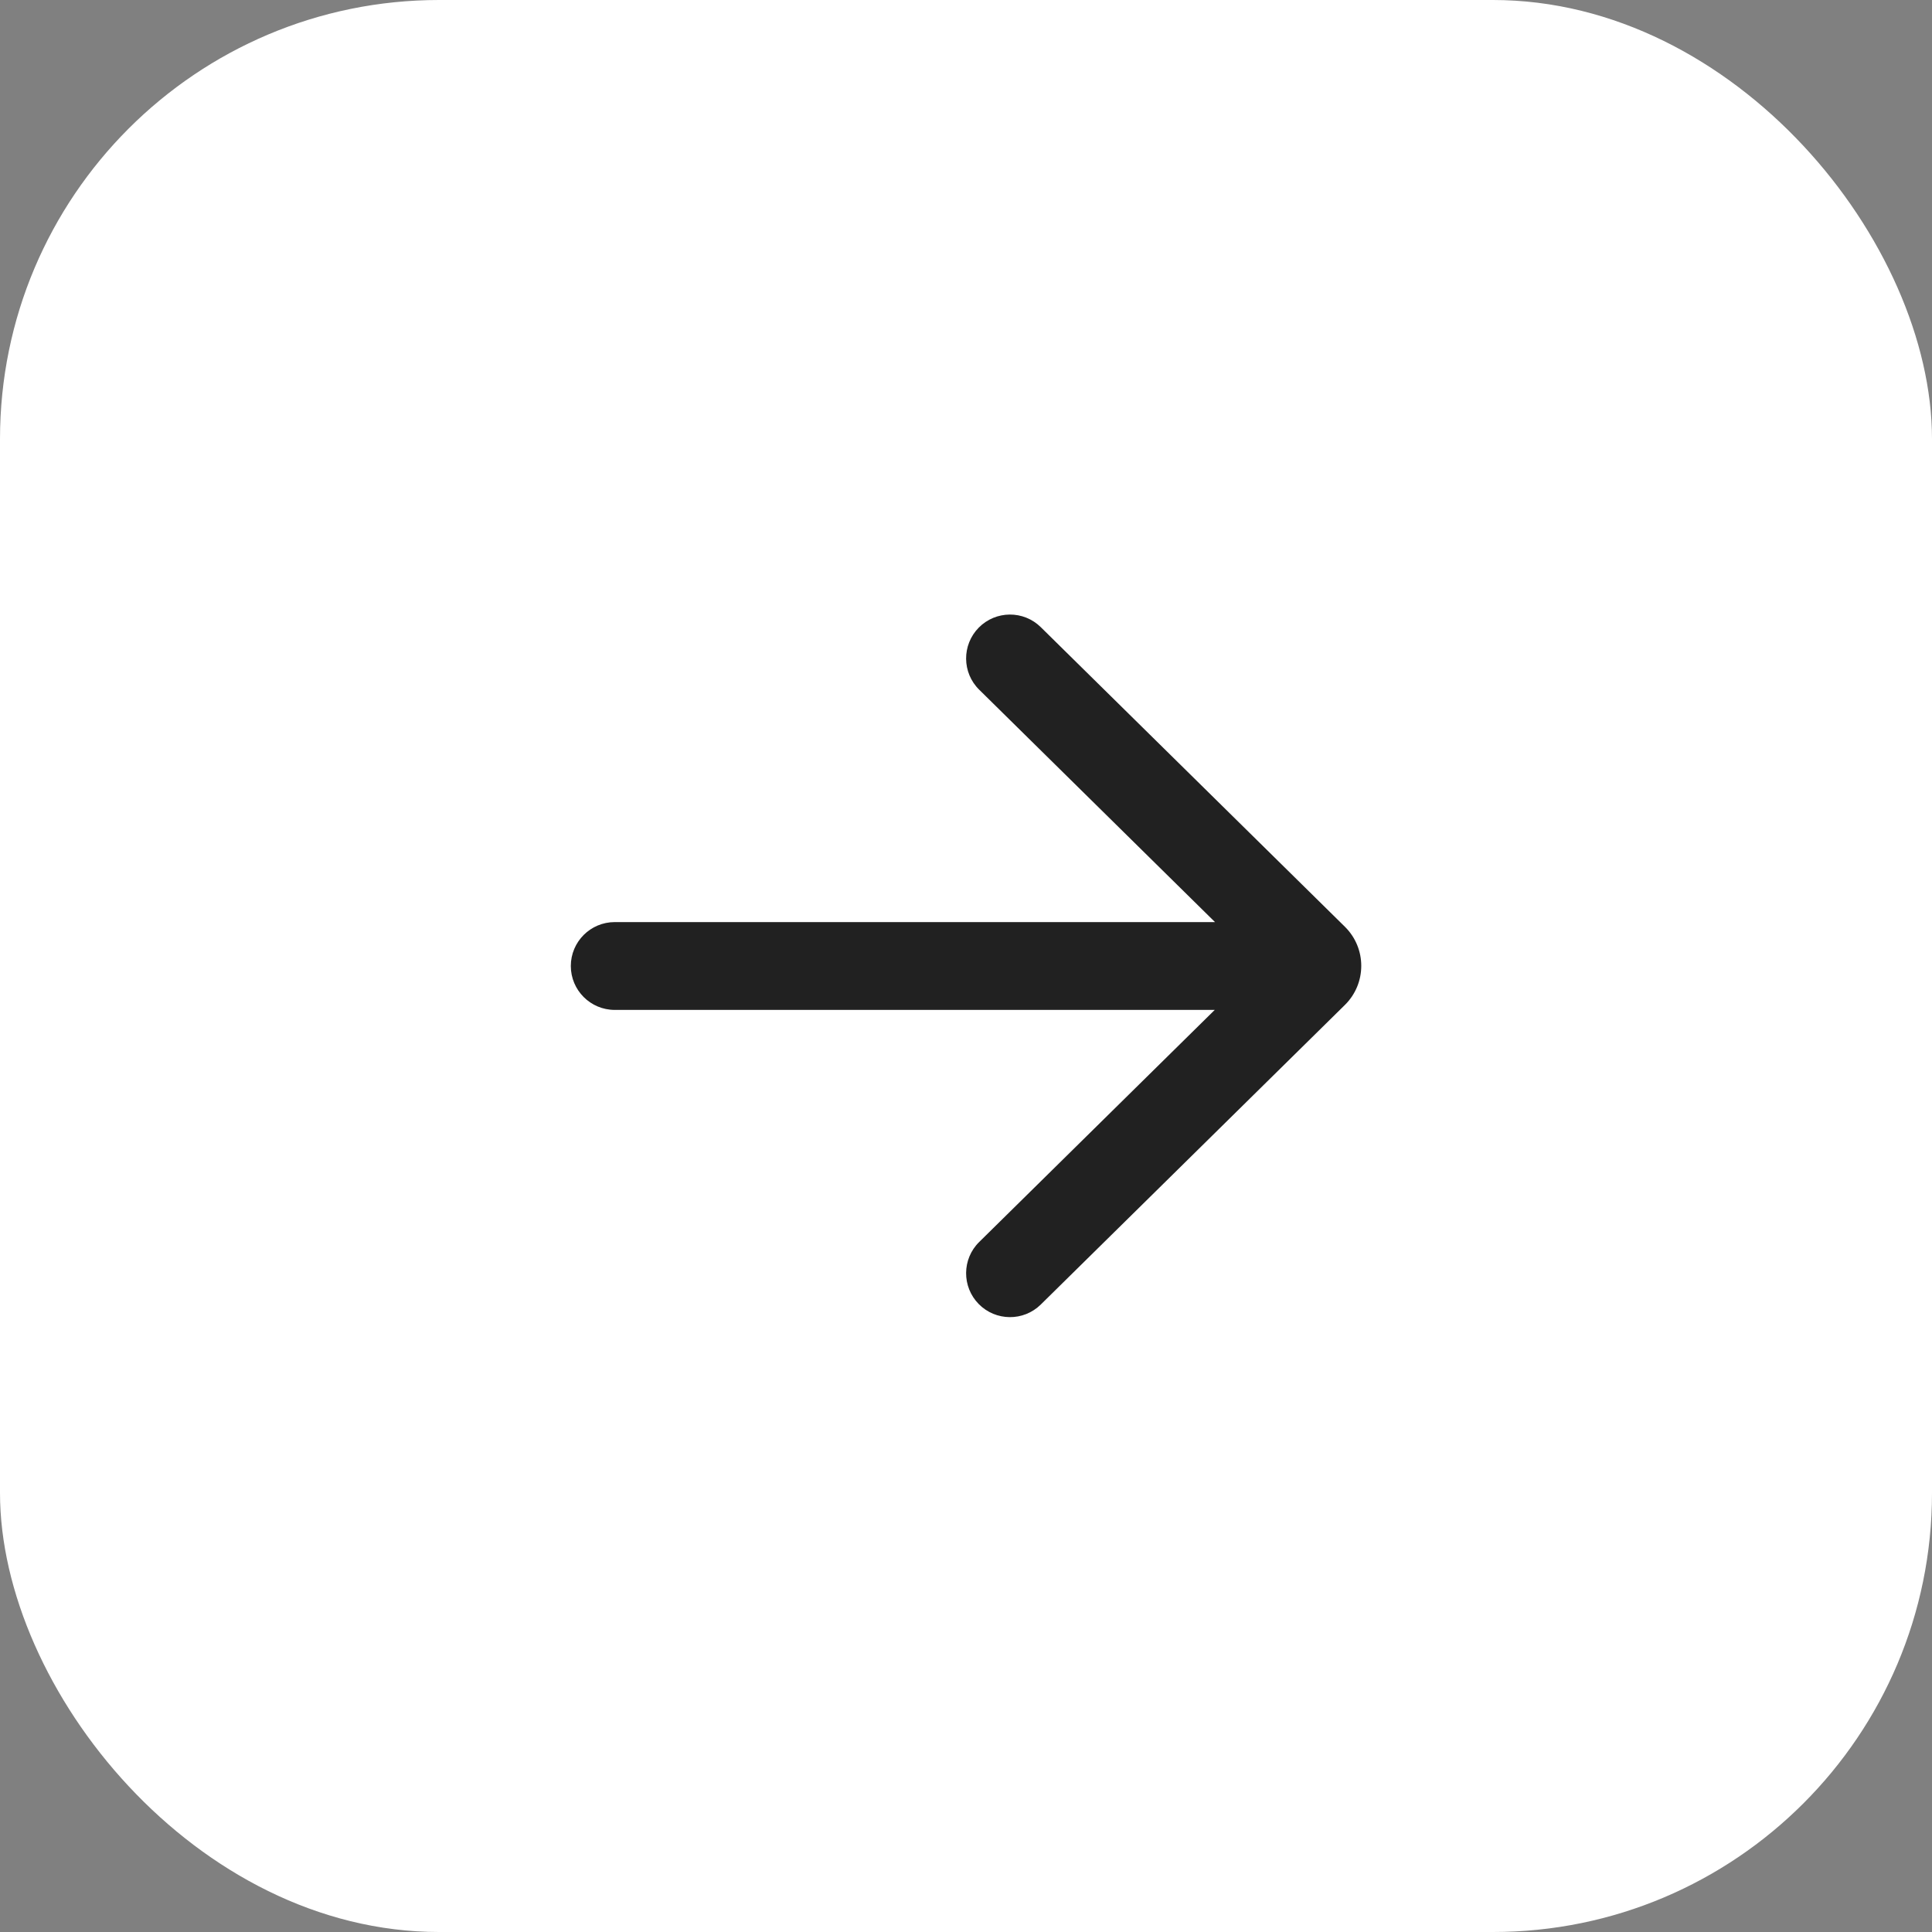
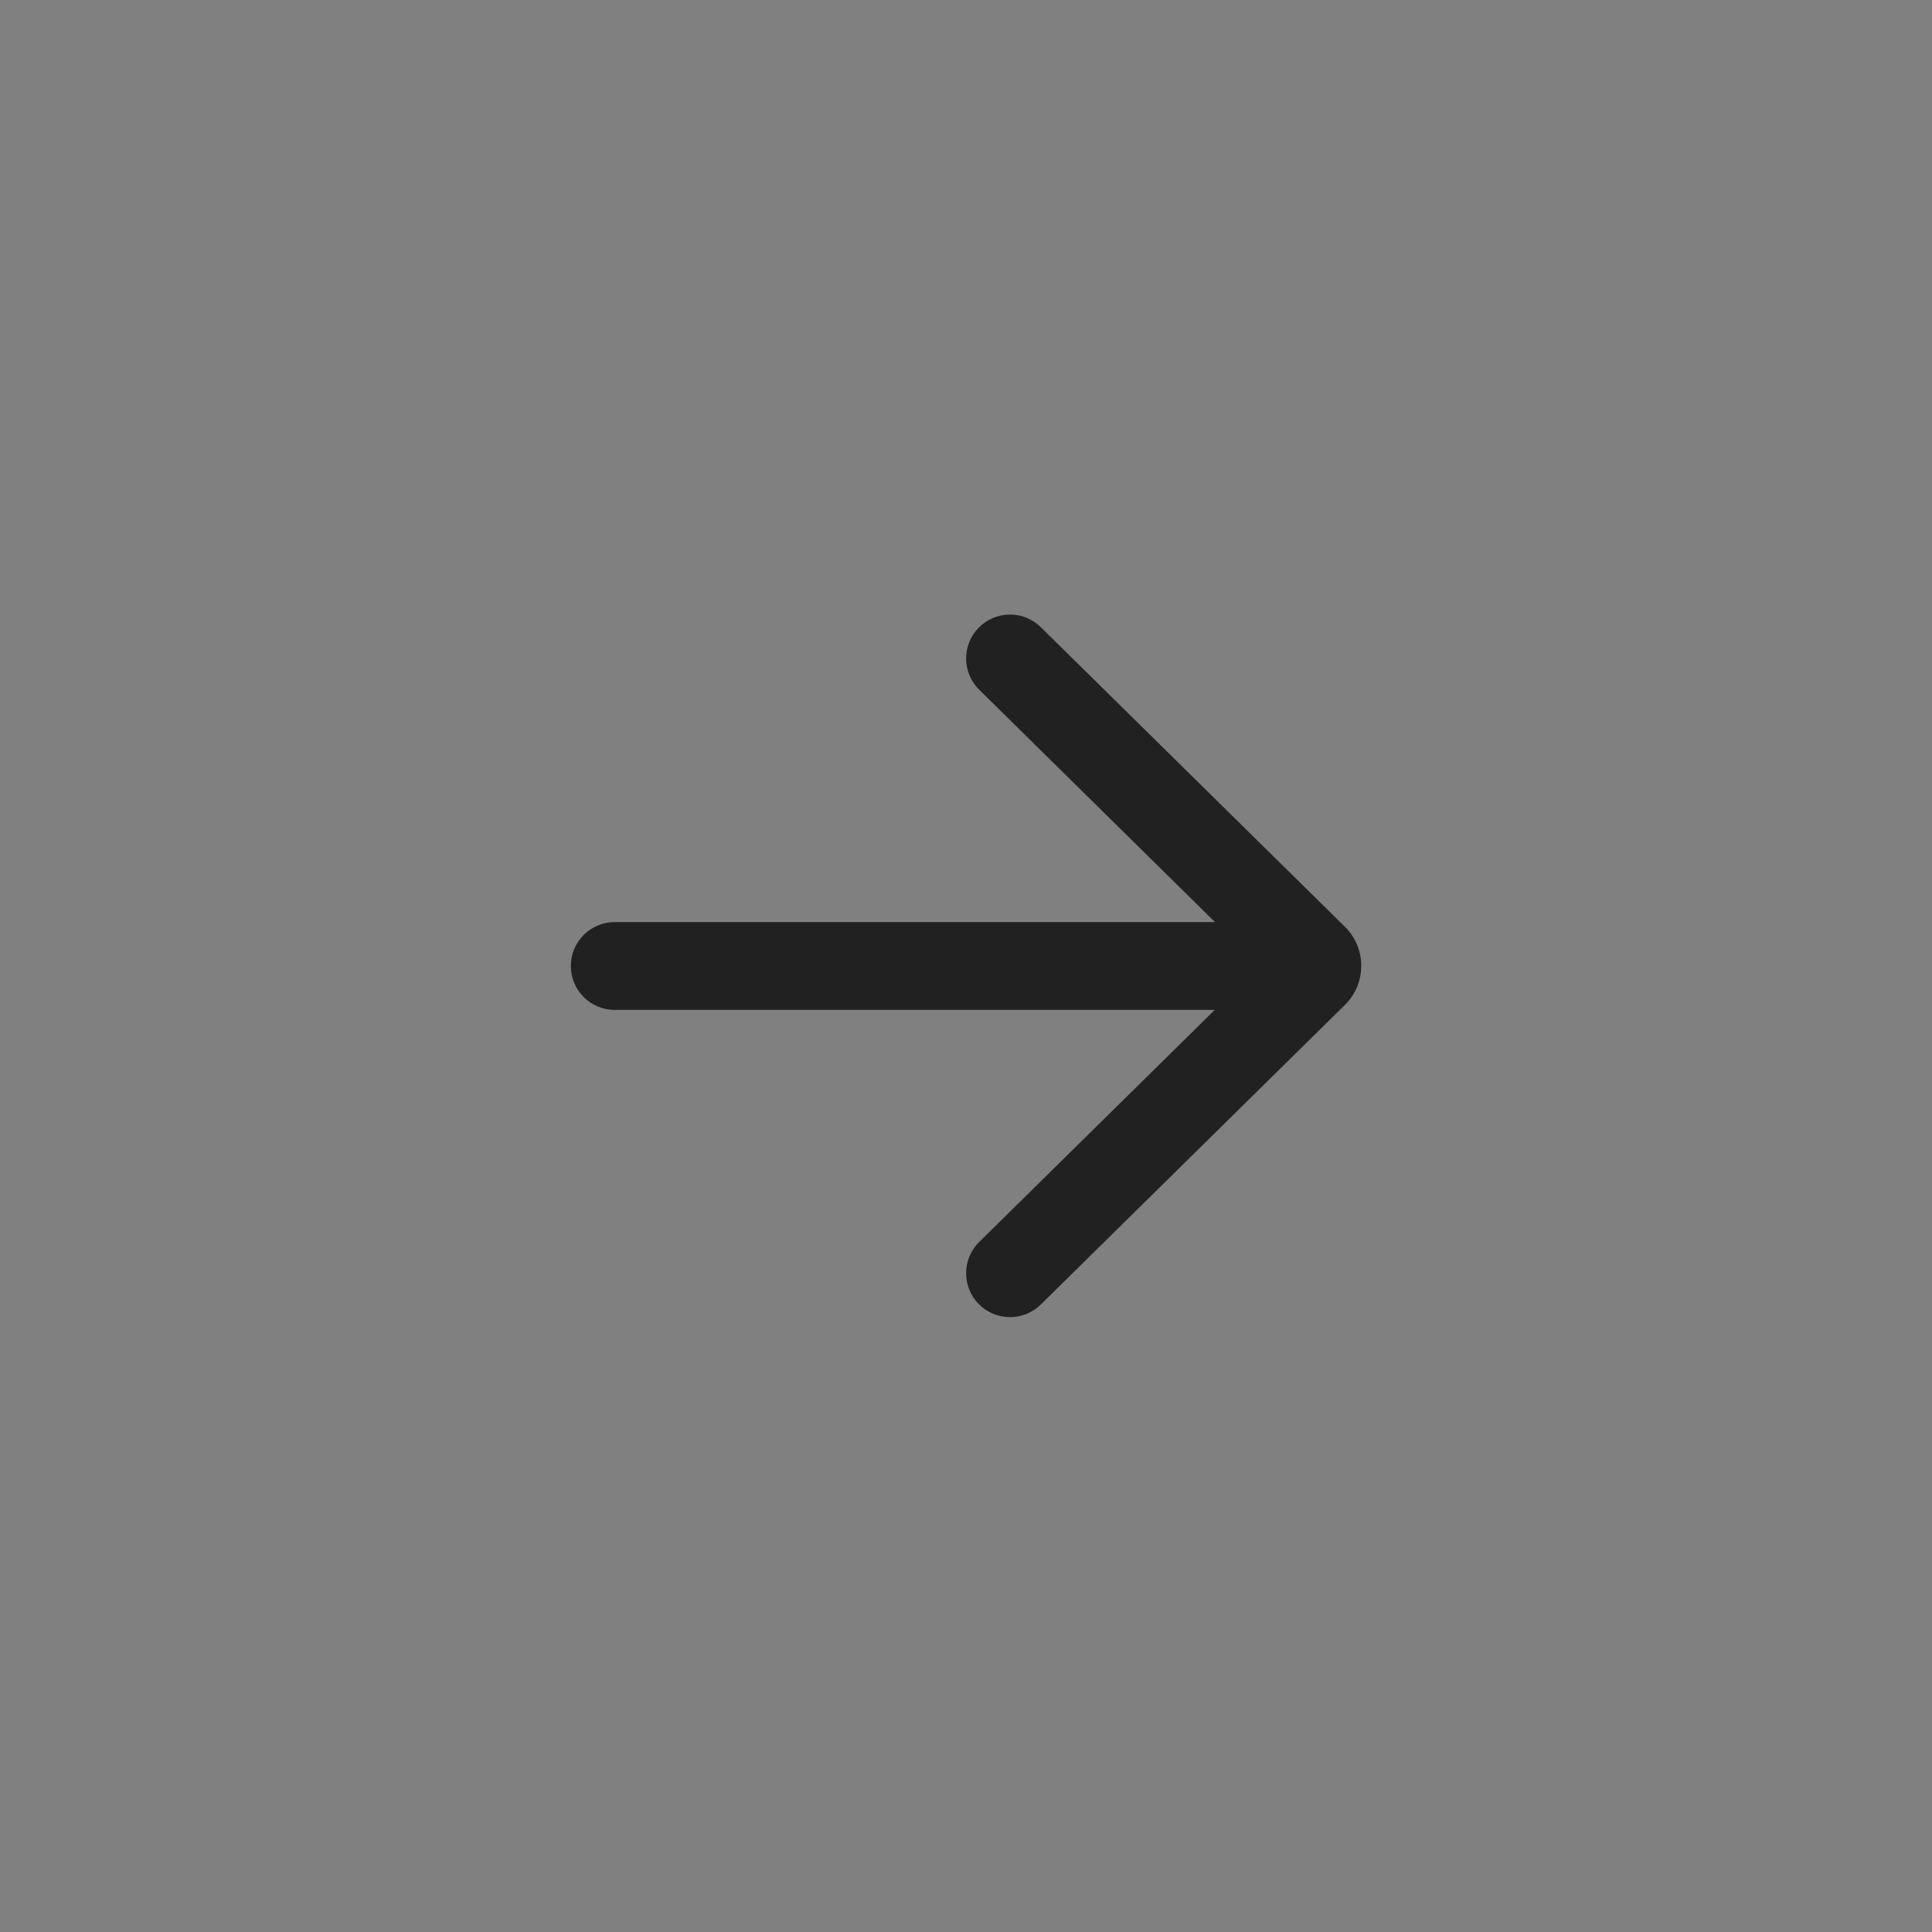
<svg xmlns="http://www.w3.org/2000/svg" width="44" height="44" viewBox="0 0 44 44" fill="none">
  <rect x="0" y="0" width="44" height="44" fill="#808080" stroke="none" />
-   <rect width="44" height="44" rx="10" fill="white" />
  <path d="M23.704 14.284C23.311 13.896 22.678 13.901 22.29 14.294C21.903 14.688 21.907 15.321 22.301 15.708L27.671 21H14C13.448 21 13 21.448 13 22C13 22.552 13.448 23 14 23H27.665L22.301 28.285C21.907 28.672 21.903 29.305 22.29 29.699C22.678 30.092 23.311 30.097 23.704 29.709L30.629 22.887C31.126 22.397 31.126 21.596 30.629 21.106L23.704 14.284Z" fill="#212121" />
</svg>